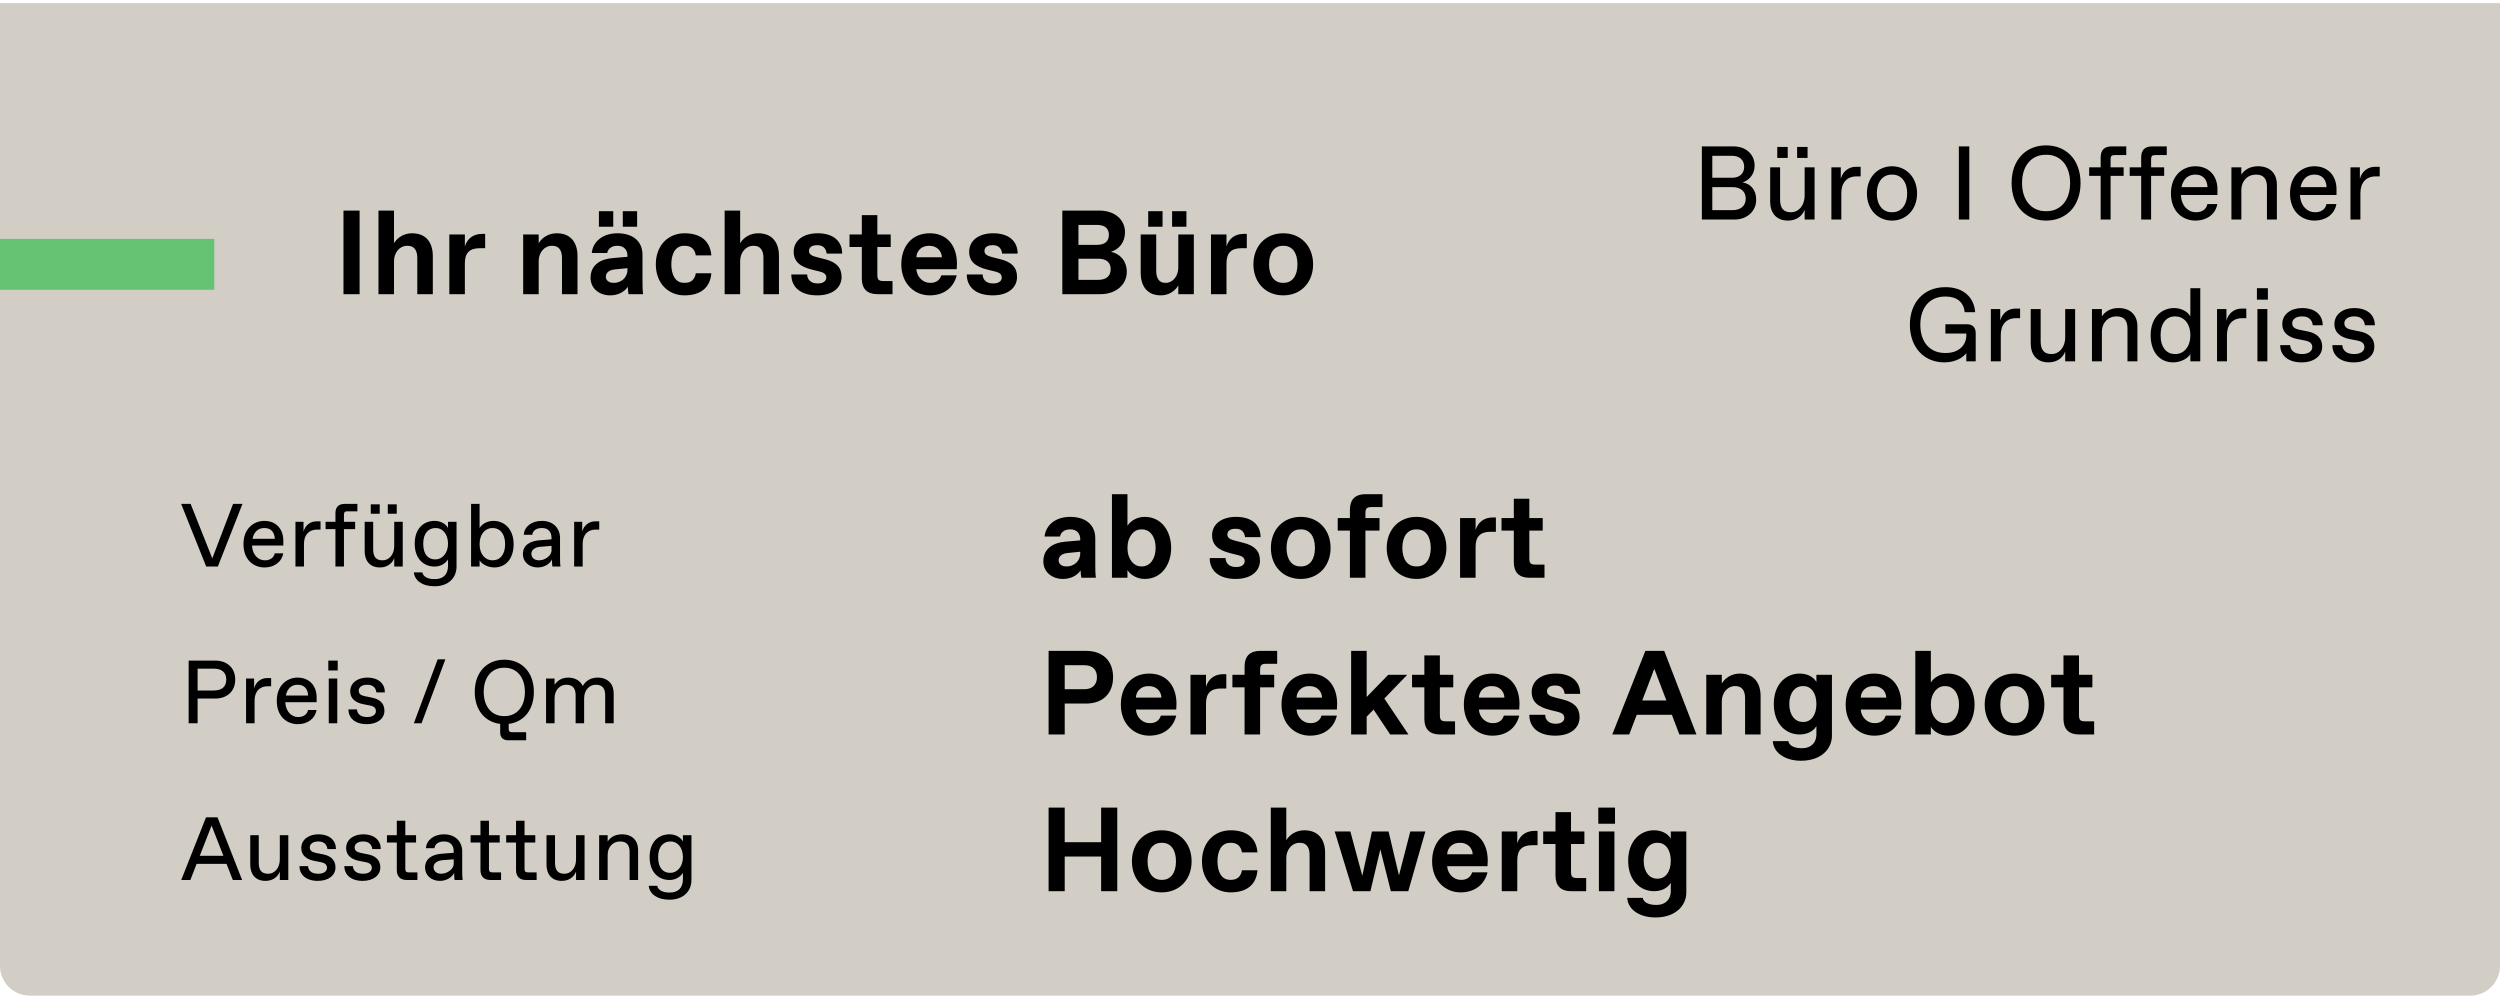
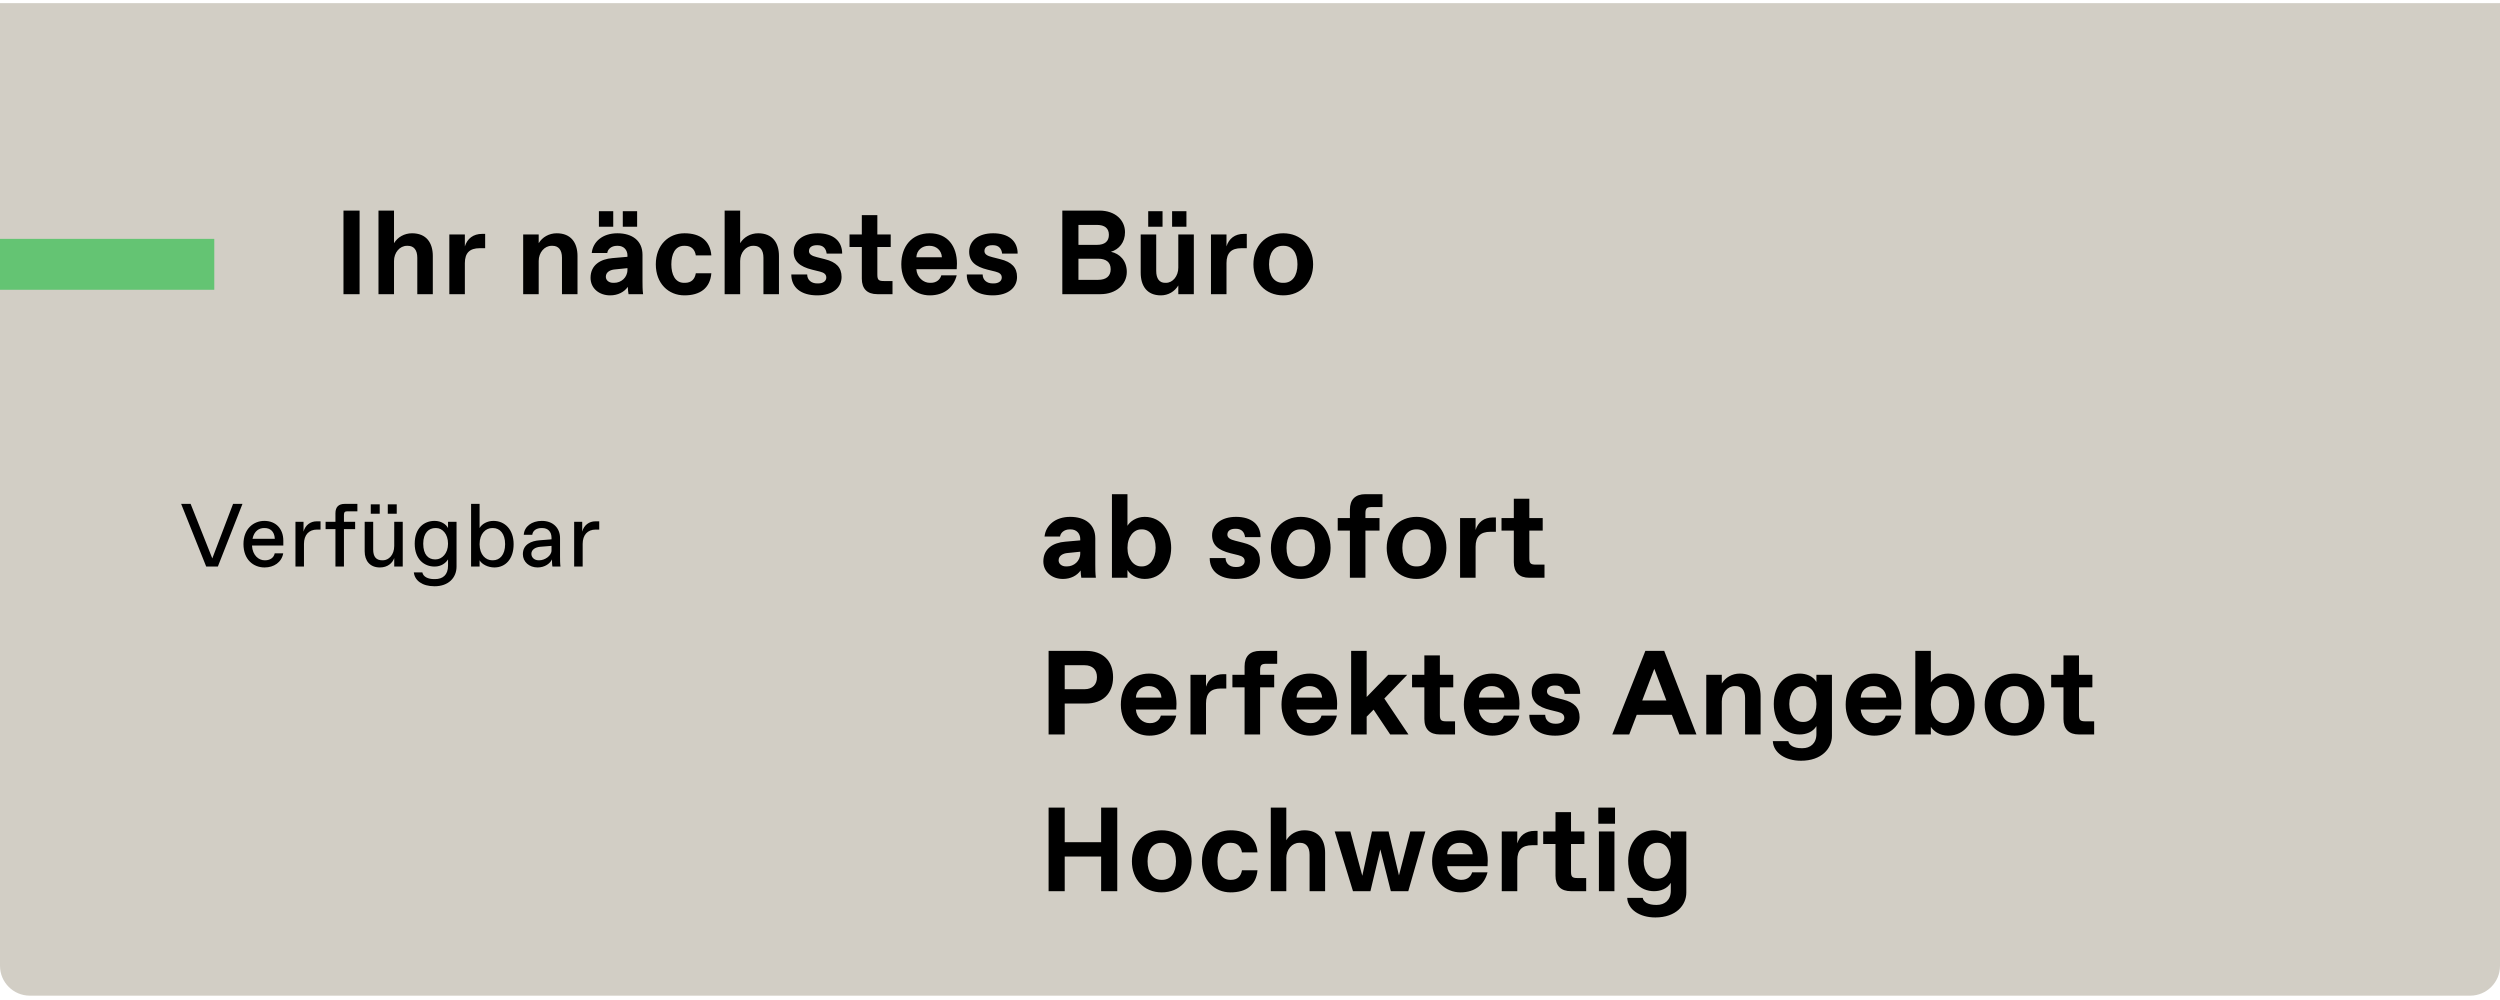
<svg xmlns="http://www.w3.org/2000/svg" width="335" height="134" viewBox="0 0 335 134" fill="none">
  <path d="M0 0.419H335V129.419C335 131.628 333.209 133.419 331 133.419H4C1.791 133.419 0 131.628 0 129.419V0.419Z" fill="#D2CEC5" />
  <rect y="32.008" width="28.714" height="6.822" fill="#64C473" />
  <path d="M48.186 39.419V28.219H46.026V39.419H48.186ZM52.797 39.419V34.971C52.797 33.851 53.565 32.939 54.525 32.939H54.653C55.453 32.939 55.917 33.499 55.917 34.539V39.419H57.997V34.299C57.997 32.539 57.133 31.259 55.213 31.259C54.173 31.259 53.277 31.787 52.797 32.587V28.219H50.717V39.419H52.797ZM62.291 39.419V35.259C62.291 33.899 62.931 33.259 64.291 33.259H65.011V31.339H64.611C63.411 31.339 62.611 31.979 62.291 33.019V31.419H60.211V39.419H62.291ZM72.185 39.419V34.971C72.185 33.851 72.953 32.939 73.913 32.939H74.041C74.841 32.939 75.305 33.499 75.305 34.539V39.419H77.385V34.299C77.385 32.539 76.521 31.259 74.601 31.259C73.561 31.259 72.665 31.787 72.185 32.587V31.419H70.105V39.419H72.185ZM82.174 30.379V28.299H80.254V30.379H82.174ZM85.374 30.379V28.299H83.454V30.379H85.374ZM81.758 39.579C82.798 39.579 83.646 39.131 84.126 38.443C84.142 38.811 84.174 39.179 84.222 39.419H86.174C86.094 38.859 86.094 38.139 86.094 37.659V34.139C86.094 32.267 84.734 31.259 82.734 31.259C80.734 31.259 79.454 32.395 79.294 33.899H81.374C81.422 33.435 81.886 32.939 82.67 32.939H82.798C83.582 32.939 84.078 33.499 84.078 34.219V34.411L82.062 34.587C80.478 34.715 79.134 35.499 79.134 37.227C79.134 38.667 80.318 39.579 81.758 39.579ZM82.174 37.899C81.614 37.899 81.182 37.579 81.182 37.083C81.182 36.427 81.822 36.155 82.35 36.107L84.078 35.931V36.155C84.078 37.195 83.23 37.899 82.302 37.899H82.174ZM91.719 39.579C93.799 39.579 95.159 38.619 95.319 36.619H93.239C93.111 37.403 92.647 37.899 91.782 37.899H91.654C90.471 37.899 89.959 36.779 89.959 35.419C89.959 34.059 90.471 32.939 91.654 32.939H91.782C92.647 32.939 93.111 33.435 93.239 34.219H95.319C95.159 32.219 93.799 31.259 91.719 31.259C89.558 31.259 87.879 32.859 87.879 35.419C87.879 37.979 89.558 39.579 91.719 39.579ZM99.181 39.419V34.971C99.181 33.851 99.95 32.939 100.909 32.939H101.037C101.837 32.939 102.301 33.499 102.301 34.539V39.419H104.381V34.299C104.381 32.539 103.517 31.259 101.597 31.259C100.557 31.259 99.662 31.787 99.181 32.587V28.219H97.102V39.419H99.181ZM109.507 39.579C111.667 39.579 112.771 38.475 112.771 37.115C112.771 35.851 112.067 35.115 110.531 34.731L109.459 34.459C108.803 34.299 108.403 34.075 108.403 33.643C108.403 33.083 108.883 32.859 109.443 32.859H109.571C110.291 32.859 110.691 33.291 110.771 33.979H112.851C112.851 32.299 111.651 31.259 109.571 31.259C107.571 31.259 106.355 32.283 106.355 33.723C106.355 35.019 107.155 35.723 108.835 36.139L109.875 36.395C110.451 36.539 110.723 36.779 110.723 37.195C110.723 37.675 110.275 37.979 109.635 37.979H109.507C108.707 37.979 108.163 37.499 108.163 36.779H106.035C106.035 38.539 107.347 39.579 109.507 39.579ZM119.596 39.419V37.659H118.444C117.724 37.659 117.564 37.499 117.564 36.779V33.099H119.356V31.419H117.564V28.827H115.484V31.419H113.836V33.099H115.484V37.339C115.484 38.699 116.204 39.419 117.564 39.419H119.596ZM124.583 39.579C126.583 39.579 127.815 38.459 128.199 36.891H126.135C125.991 37.435 125.511 37.899 124.727 37.899H124.599C123.735 37.899 122.871 37.179 122.791 36.075H128.199C128.215 35.819 128.231 35.563 128.231 35.323C128.231 33.003 126.983 31.259 124.583 31.259C122.183 31.259 120.775 33.019 120.775 35.419C120.775 38.059 122.583 39.579 124.583 39.579ZM122.791 34.475C122.839 33.515 123.575 32.939 124.439 32.939H124.567C125.431 32.939 126.167 33.515 126.215 34.475H122.791ZM133.02 39.579C135.18 39.579 136.284 38.475 136.284 37.115C136.284 35.851 135.58 35.115 134.044 34.731L132.972 34.459C132.316 34.299 131.916 34.075 131.916 33.643C131.916 33.083 132.396 32.859 132.956 32.859H133.084C133.804 32.859 134.204 33.291 134.284 33.979H136.364C136.364 32.299 135.164 31.259 133.084 31.259C131.084 31.259 129.868 32.283 129.868 33.723C129.868 35.019 130.668 35.723 132.348 36.139L133.388 36.395C133.964 36.539 134.236 36.779 134.236 37.195C134.236 37.675 133.788 37.979 133.148 37.979H133.02C132.22 37.979 131.676 37.499 131.676 36.779H129.548C129.548 38.539 130.86 39.579 133.02 39.579ZM147.471 39.419C149.551 39.419 150.991 38.123 150.991 36.443C150.991 34.923 150.031 33.979 148.863 33.739C149.951 33.419 150.751 32.475 150.751 31.115C150.751 29.515 149.471 28.219 147.311 28.219H142.351V39.419H147.471ZM144.511 30.139H146.991C148.031 30.139 148.591 30.587 148.591 31.467C148.591 32.347 148.031 32.811 146.991 32.811H144.511V30.139ZM144.511 34.667H147.151C148.191 34.667 148.831 35.115 148.831 36.075C148.831 37.035 148.191 37.499 147.151 37.499H144.511V34.667ZM155.781 30.379V28.299H153.861V30.379H155.781ZM158.981 30.379V28.299H157.061V30.379H158.981ZM155.557 39.579C156.565 39.579 157.413 39.051 157.893 38.251V39.419H159.973V31.419H157.893V35.867C157.893 36.987 157.157 37.899 156.245 37.899H156.117C155.365 37.899 154.933 37.339 154.933 36.299V31.419H152.853V36.539C152.853 38.299 153.685 39.579 155.557 39.579ZM164.35 39.419V35.259C164.35 33.899 164.99 33.259 166.35 33.259H167.07V31.339H166.67C165.47 31.339 164.67 31.979 164.35 33.019V31.419H162.27V39.419H164.35ZM171.956 39.579C174.356 39.579 175.956 37.819 175.956 35.419C175.956 33.019 174.356 31.259 171.956 31.259C169.556 31.259 167.956 33.019 167.956 35.419C167.956 37.819 169.556 39.579 171.956 39.579ZM171.892 37.899C170.772 37.899 170.052 36.987 170.052 35.419C170.052 33.851 170.772 32.939 171.892 32.939H172.02C173.14 32.939 173.86 33.851 173.86 35.419C173.86 36.987 173.14 37.899 172.02 37.899H171.892Z" fill="black" />
-   <path d="M232.459 29.419C233.999 29.419 235.329 28.383 235.329 26.759C235.329 25.485 234.629 24.631 233.523 24.449C234.447 24.099 235.119 23.329 235.119 22.209C235.119 20.599 233.859 19.619 232.319 19.619H228.049V29.419H232.459ZM229.449 20.879H232.109C233.089 20.879 233.719 21.439 233.719 22.349C233.719 23.259 233.089 23.819 232.109 23.819H229.449V20.879ZM229.449 25.079H232.179C233.229 25.079 233.929 25.639 233.929 26.619C233.929 27.599 233.229 28.159 232.179 28.159H229.449V25.079ZM239.554 21.159V19.689H238.154V21.159H239.554ZM242.214 21.159V19.689H240.814V21.159H242.214ZM239.582 29.559C240.8 29.559 241.556 28.859 241.822 28.089V29.419H243.152V22.419H241.822V26.199C241.822 27.599 240.954 28.439 240.058 28.439H239.946C238.994 28.439 238.532 27.879 238.532 26.759V22.419H237.202V27.039C237.202 28.509 238.014 29.559 239.582 29.559ZM246.736 29.419V25.877C246.736 24.477 247.506 23.637 248.766 23.637H249.326V22.349H248.696C247.786 22.349 246.946 22.909 246.666 23.959V22.419H245.406V29.419H246.736ZM253.527 29.559C255.417 29.559 256.887 28.089 256.887 25.919C256.887 23.749 255.417 22.279 253.527 22.279C251.637 22.279 250.167 23.749 250.167 25.919C250.167 28.089 251.637 29.559 253.527 29.559ZM253.471 28.439C252.337 28.439 251.497 27.529 251.497 25.919C251.497 24.309 252.337 23.399 253.471 23.399H253.583C254.717 23.399 255.557 24.309 255.557 25.919C255.557 27.529 254.717 28.439 253.583 28.439H253.471ZM263.886 29.419V19.619H262.486V29.419H263.886ZM274.174 29.559C276.834 29.559 278.794 27.669 278.794 24.519C278.794 21.369 276.834 19.479 274.174 19.479C271.514 19.479 269.554 21.369 269.554 24.519C269.554 27.669 271.514 29.559 274.174 29.559ZM274.104 28.299C272.284 28.299 270.954 26.899 270.954 24.519C270.954 22.139 272.284 20.739 274.104 20.739H274.244C276.064 20.739 277.394 22.139 277.394 24.519C277.394 26.899 276.064 28.299 274.244 28.299H274.104ZM282.819 29.419V23.567H284.569V22.419H282.819V21.341C282.819 20.921 282.959 20.781 283.379 20.781H284.919V19.619H282.959C281.979 19.619 281.489 20.109 281.489 21.089V22.419H279.949V23.567H281.489V29.419H282.819ZM288.247 29.419V23.567H289.997V22.419H288.247V21.341C288.247 20.921 288.387 20.781 288.807 20.781H290.347V19.619H288.387C287.407 19.619 286.917 20.109 286.917 21.089V22.419H285.377V23.567H286.917V29.419H288.247ZM294.211 29.559C295.653 29.559 296.871 28.761 297.123 27.347H295.793C295.653 28.089 294.995 28.439 294.309 28.439H294.197C293.343 28.439 292.321 27.725 292.237 26.129H297.137V25.359C297.137 23.539 295.989 22.279 294.169 22.279C292.517 22.279 290.907 23.483 290.907 25.905C290.907 28.355 292.475 29.559 294.211 29.559ZM292.321 25.079C292.573 23.833 293.385 23.399 294.113 23.399H294.225C295.023 23.399 295.751 23.861 295.807 25.079H292.321ZM300.34 29.419V25.499C300.34 24.169 301.25 23.399 302.244 23.399H302.356C303.35 23.399 303.77 24.029 303.77 25.009V29.419H305.1V24.729C305.1 23.259 304.19 22.279 302.58 22.279C301.46 22.279 300.76 22.769 300.34 23.399V22.419H299.01V29.419H300.34ZM310.165 29.559C311.607 29.559 312.825 28.761 313.077 27.347H311.747C311.607 28.089 310.949 28.439 310.263 28.439H310.151C309.297 28.439 308.275 27.725 308.191 26.129H313.091V25.359C313.091 23.539 311.943 22.279 310.123 22.279C308.471 22.279 306.861 23.483 306.861 25.905C306.861 28.355 308.429 29.559 310.165 29.559ZM308.275 25.079C308.527 23.833 309.339 23.399 310.067 23.399H310.179C310.977 23.399 311.705 23.861 311.761 25.079H308.275ZM316.294 29.419V25.877C316.294 24.477 317.064 23.637 318.324 23.637H318.884V22.349H318.254C317.344 22.349 316.504 22.909 316.224 23.959V22.419H314.964V29.419H316.294ZM260.544 48.559C262.224 48.559 263.204 47.733 263.484 47.313V48.419H264.744V44.639C264.744 43.869 264.324 43.449 263.554 43.449H260.684V44.695H263.484V44.961C263.484 46.221 262.504 47.299 260.754 47.299H260.614C258.654 47.299 257.324 45.899 257.324 43.519C257.324 41.139 258.654 39.739 260.614 39.739H260.754C262.224 39.739 263.134 40.495 263.274 41.839H264.674C264.534 39.935 263.204 38.479 260.684 38.479C257.744 38.479 255.924 40.579 255.924 43.519C255.924 46.459 257.744 48.559 260.544 48.559ZM268.104 48.419V44.877C268.104 43.477 268.874 42.637 270.134 42.637H270.694V41.349H270.064C269.154 41.349 268.314 41.909 268.034 42.959V41.419H266.774V48.419H268.104ZM274.498 48.559C275.716 48.559 276.472 47.859 276.738 47.089V48.419H278.068V41.419H276.738V45.199C276.738 46.599 275.87 47.439 274.974 47.439H274.862C273.91 47.439 273.448 46.879 273.448 45.759V41.419H272.118V46.039C272.118 47.509 272.93 48.559 274.498 48.559ZM281.652 48.419V44.499C281.652 43.169 282.562 42.399 283.556 42.399H283.668C284.662 42.399 285.082 43.029 285.082 44.009V48.419H286.412V43.729C286.412 42.259 285.502 41.279 283.892 41.279C282.772 41.279 282.072 41.769 281.652 42.399V41.419H280.322V48.419H281.652ZM291.197 48.559C292.177 48.559 293.157 48.069 293.507 47.439V48.419H294.837V38.619H293.507V42.399C293.157 41.769 292.317 41.279 291.337 41.279C289.587 41.279 288.187 42.609 288.187 44.919C288.187 47.229 289.447 48.559 291.197 48.559ZM291.421 47.439C290.357 47.439 289.517 46.599 289.517 44.919C289.517 43.239 290.357 42.399 291.421 42.399H291.533C292.527 42.399 293.507 43.239 293.507 44.919C293.507 46.599 292.527 47.439 291.533 47.439H291.421ZM298.413 48.419V44.877C298.413 43.477 299.183 42.637 300.443 42.637H301.003V41.349H300.373C299.463 41.349 298.623 41.909 298.343 42.959V41.419H297.083V48.419H298.413ZM303.896 40.159V38.619H302.426V40.159H303.896ZM303.826 48.419V41.419H302.496V48.419H303.826ZM308.416 48.559C310.04 48.559 311.174 47.719 311.174 46.459C311.174 45.199 310.306 44.625 309.242 44.415L308.136 44.191C307.436 44.051 307.156 43.785 307.156 43.295C307.156 42.805 307.646 42.399 308.43 42.399H308.542C309.452 42.399 309.844 42.959 309.914 43.589H311.244C311.244 42.259 310.306 41.279 308.472 41.279C307.072 41.279 305.826 42.035 305.826 43.435C305.826 44.625 306.736 45.213 307.87 45.437L308.892 45.633C309.592 45.773 309.844 46.081 309.844 46.529C309.844 47.089 309.27 47.439 308.542 47.439H308.43C307.604 47.439 306.946 47.089 306.876 46.249H305.546C305.546 47.579 306.554 48.559 308.416 48.559ZM315.402 48.559C317.026 48.559 318.16 47.719 318.16 46.459C318.16 45.199 317.292 44.625 316.228 44.415L315.122 44.191C314.422 44.051 314.142 43.785 314.142 43.295C314.142 42.805 314.632 42.399 315.416 42.399H315.528C316.438 42.399 316.83 42.959 316.9 43.589H318.23C318.23 42.259 317.292 41.279 315.458 41.279C314.058 41.279 312.812 42.035 312.812 43.435C312.812 44.625 313.722 45.213 314.856 45.437L315.878 45.633C316.578 45.773 316.83 46.081 316.83 46.529C316.83 47.089 316.256 47.439 315.528 47.439H315.416C314.59 47.439 313.932 47.089 313.862 46.249H312.532C312.532 47.579 313.54 48.559 315.402 48.559Z" fill="black" />
  <path d="M28.448 74.827L25.544 67.519H24.272L27.632 75.919H29.192L32.492 67.519H31.232L28.448 74.827ZM35.457 76.039C36.693 76.039 37.737 75.355 37.953 74.143H36.813C36.693 74.779 36.129 75.079 35.541 75.079H35.445C34.713 75.079 33.837 74.467 33.765 73.099H37.965V72.439C37.965 70.879 36.981 69.799 35.421 69.799C34.005 69.799 32.625 70.831 32.625 72.907C32.625 75.007 33.969 76.039 35.457 76.039ZM33.837 72.199C34.053 71.131 34.749 70.759 35.373 70.759H35.469C36.153 70.759 36.777 71.155 36.825 72.199H33.837ZM40.732 75.919V72.883C40.732 71.683 41.392 70.963 42.472 70.963H42.952V69.859H42.412C41.632 69.859 40.912 70.339 40.672 71.239V69.919H39.592V75.919H40.732ZM46.089 75.919V70.903H47.589V69.919H46.089V68.995C46.089 68.635 46.209 68.515 46.569 68.515H47.889V67.519H46.209C45.369 67.519 44.949 67.939 44.949 68.779V69.919H43.629V70.903H44.949V75.919H46.089ZM50.883 68.839V67.579H49.683V68.839H50.883ZM53.163 68.839V67.579H51.963V68.839H53.163ZM50.907 76.039C51.951 76.039 52.599 75.439 52.827 74.779V75.919H53.967V69.919H52.827V73.159C52.827 74.359 52.083 75.079 51.315 75.079H51.219C50.403 75.079 50.007 74.599 50.007 73.639V69.919H48.867V73.879C48.867 75.139 49.563 76.039 50.907 76.039ZM58.236 78.559C60.096 78.559 61.176 77.419 61.176 75.919V69.919H60.036V70.759C59.797 70.279 59.136 69.799 58.236 69.799C56.821 69.799 55.572 70.759 55.572 72.859C55.572 74.959 56.856 75.919 58.236 75.919C59.136 75.919 59.736 75.439 60.036 74.959V75.799C60.036 77.059 59.316 77.599 58.297 77.599H58.176C57.361 77.599 56.712 77.299 56.593 76.699H55.453C55.572 77.779 56.556 78.559 58.236 78.559ZM58.285 74.959C57.432 74.959 56.712 74.359 56.712 72.859C56.712 71.359 57.492 70.759 58.344 70.759H58.441C59.269 70.759 60.036 71.539 60.036 72.859C60.036 74.179 59.209 74.959 58.38 74.959H58.285ZM66.245 76.039C67.745 76.039 68.825 74.899 68.825 72.919C68.825 70.939 67.625 69.799 66.125 69.799C65.285 69.799 64.565 70.219 64.265 70.759V67.519H63.125V75.919H64.265V75.079C64.565 75.619 65.405 76.039 66.245 76.039ZM65.957 75.079C65.105 75.079 64.265 74.359 64.265 72.919C64.265 71.479 65.105 70.759 65.957 70.759H66.053C66.965 70.759 67.685 71.479 67.685 72.919C67.685 74.359 66.965 75.079 66.053 75.079H65.957ZM72.044 76.039C73.004 76.039 73.724 75.499 73.964 74.959C73.964 75.019 73.964 75.619 74.024 75.919H75.104C75.044 75.499 75.044 74.959 75.044 74.599V72.079C75.044 70.855 74.204 69.799 72.608 69.799C71.252 69.799 70.256 70.555 70.184 71.659H71.324C71.396 71.059 71.936 70.759 72.56 70.759H72.656C73.424 70.759 73.904 71.239 73.904 72.079V72.271L72.248 72.403C71.276 72.487 70.064 72.895 70.064 74.263C70.064 75.283 70.904 76.039 72.044 76.039ZM72.176 75.079C71.612 75.079 71.204 74.707 71.204 74.215C71.204 73.663 71.708 73.327 72.404 73.267L73.904 73.147V73.759C73.904 74.479 73.004 75.079 72.272 75.079H72.176ZM78.077 75.919V72.883C78.077 71.683 78.737 70.963 79.817 70.963H80.297V69.859H79.757C78.977 69.859 78.257 70.339 78.017 71.239V69.919H76.937V75.919H78.077Z" fill="black" />
  <path d="M142.432 77.579C143.472 77.579 144.32 77.131 144.8 76.443C144.816 76.811 144.848 77.179 144.896 77.419H146.848C146.768 76.859 146.768 76.139 146.768 75.659V72.139C146.768 70.267 145.408 69.259 143.408 69.259C141.408 69.259 140.128 70.395 139.968 71.899H142.048C142.096 71.435 142.56 70.939 143.344 70.939H143.472C144.256 70.939 144.752 71.499 144.752 72.219V72.411L142.736 72.587C141.152 72.715 139.808 73.499 139.808 75.227C139.808 76.667 140.992 77.579 142.432 77.579ZM142.848 75.899C142.288 75.899 141.856 75.579 141.856 75.083C141.856 74.427 142.496 74.155 143.024 74.107L144.752 73.931V74.155C144.752 75.195 143.904 75.899 142.976 75.899H142.848ZM153.384 77.579C155.704 77.579 156.936 75.579 156.936 73.419C156.936 71.259 155.704 69.259 153.384 69.259C152.264 69.259 151.4 69.899 151.08 70.459V66.219H149V77.419H151.08V76.379C151.4 76.939 152.264 77.579 153.384 77.579ZM152.904 75.899C151.944 75.899 151.08 74.939 151.08 73.419C151.08 71.899 151.944 70.939 152.904 70.939H153.032C154.072 70.939 154.856 71.883 154.856 73.403C154.856 74.923 154.072 75.899 153.032 75.899H152.904ZM165.572 77.579C167.732 77.579 168.836 76.475 168.836 75.115C168.836 73.851 168.132 73.115 166.596 72.731L165.524 72.459C164.868 72.299 164.468 72.075 164.468 71.643C164.468 71.083 164.948 70.859 165.508 70.859H165.636C166.356 70.859 166.756 71.291 166.836 71.979H168.916C168.916 70.299 167.716 69.259 165.636 69.259C163.636 69.259 162.42 70.283 162.42 71.723C162.42 73.019 163.22 73.723 164.9 74.139L165.94 74.395C166.516 74.539 166.788 74.779 166.788 75.195C166.788 75.675 166.34 75.979 165.7 75.979H165.572C164.772 75.979 164.228 75.499 164.228 74.779H162.1C162.1 76.539 163.412 77.579 165.572 77.579ZM174.299 77.579C176.699 77.579 178.299 75.819 178.299 73.419C178.299 71.019 176.699 69.259 174.299 69.259C171.899 69.259 170.299 71.019 170.299 73.419C170.299 75.819 171.899 77.579 174.299 77.579ZM174.235 75.899C173.115 75.899 172.395 74.987 172.395 73.419C172.395 71.851 173.115 70.939 174.235 70.939H174.363C175.483 70.939 176.203 71.851 176.203 73.419C176.203 74.987 175.483 75.899 174.363 75.899H174.235ZM182.967 77.419V71.099H184.855V69.419H182.967V68.827C182.967 68.107 183.127 67.947 183.847 67.947H185.255V66.219H182.967C181.607 66.219 180.887 66.939 180.887 68.299V69.419H179.255V71.099H180.887V77.419H182.967ZM189.818 77.579C192.218 77.579 193.818 75.819 193.818 73.419C193.818 71.019 192.218 69.259 189.818 69.259C187.418 69.259 185.818 71.019 185.818 73.419C185.818 75.819 187.418 77.579 189.818 77.579ZM189.754 75.899C188.634 75.899 187.914 74.987 187.914 73.419C187.914 71.851 188.634 70.939 189.754 70.939H189.882C191.002 70.939 191.722 71.851 191.722 73.419C191.722 74.987 191.002 75.899 189.882 75.899H189.754ZM197.73 77.419V73.259C197.73 71.899 198.37 71.259 199.73 71.259H200.45V69.339H200.05C198.85 69.339 198.05 69.979 197.73 71.019V69.419H195.65V77.419H197.73ZM206.963 77.419V75.659H205.811C205.091 75.659 204.931 75.499 204.931 74.779V71.099H206.723V69.419H204.931V66.827H202.851V69.419H201.203V71.099H202.851V75.339C202.851 76.699 203.571 77.419 204.931 77.419H206.963Z" fill="black" />
-   <path d="M26.48 96.919V93.607H28.82C30.38 93.607 31.52 92.683 31.52 91.063C31.52 89.443 30.38 88.519 28.82 88.519H25.28V96.919H26.48ZM26.48 89.599H28.64C29.72 89.599 30.32 90.103 30.32 91.063C30.32 92.023 29.72 92.527 28.64 92.527H26.48V89.599ZM34.113 96.919V93.883C34.113 92.683 34.773 91.963 35.853 91.963H36.333V90.859H35.793C35.013 90.859 34.293 91.339 34.053 92.239V90.919H32.973V96.919H34.113ZM39.919 97.039C41.155 97.039 42.199 96.355 42.415 95.143H41.275C41.155 95.779 40.591 96.079 40.003 96.079H39.907C39.175 96.079 38.299 95.467 38.227 94.099H42.427V93.439C42.427 91.879 41.443 90.799 39.883 90.799C38.467 90.799 37.087 91.831 37.087 93.907C37.087 96.007 38.431 97.039 39.919 97.039ZM38.299 93.199C38.515 92.131 39.211 91.759 39.835 91.759H39.931C40.615 91.759 41.239 92.155 41.287 93.199H38.299ZM45.254 89.839V88.519H43.994V89.839H45.254ZM45.194 96.919V90.919H44.054V96.919H45.194ZM49.15 97.039C50.541 97.039 51.514 96.319 51.514 95.239C51.514 94.159 50.77 93.667 49.858 93.487L48.91 93.295C48.309 93.175 48.069 92.947 48.069 92.527C48.069 92.107 48.489 91.759 49.161 91.759H49.258C50.038 91.759 50.373 92.239 50.434 92.779H51.574C51.574 91.639 50.77 90.799 49.197 90.799C47.998 90.799 46.929 91.447 46.929 92.647C46.929 93.667 47.709 94.171 48.681 94.363L49.557 94.531C50.157 94.651 50.373 94.915 50.373 95.299C50.373 95.779 49.882 96.079 49.258 96.079H49.161C48.453 96.079 47.889 95.779 47.83 95.059H46.69C46.69 96.199 47.553 97.039 49.15 97.039ZM59.679 88.351L56.487 96.919H55.455L58.647 88.351H59.679ZM68.165 97.003C70.145 96.751 71.537 95.179 71.537 92.719C71.537 90.019 69.857 88.399 67.577 88.399C65.297 88.399 63.617 90.019 63.617 92.719C63.617 95.191 65.033 96.763 67.025 97.003V98.179C67.025 98.839 67.445 99.199 68.105 99.199H70.505V98.119H68.645C68.285 98.119 68.165 97.999 68.165 97.639V97.003ZM64.817 92.719C64.817 90.679 65.957 89.479 67.517 89.479H67.637C69.197 89.479 70.337 90.679 70.337 92.719C70.337 94.759 69.197 95.959 67.637 95.959H67.517C65.957 95.959 64.817 94.759 64.817 92.719ZM74.313 96.919V93.559C74.313 92.419 75.093 91.759 75.825 91.759H75.921C76.773 91.759 77.133 92.299 77.133 93.139V96.919H78.273V93.559C78.273 92.419 79.053 91.759 79.785 91.759H79.881C80.733 91.759 81.093 92.299 81.093 93.139V96.919H82.233V92.899C82.233 91.639 81.453 90.799 80.073 90.799C79.341 90.799 78.561 91.087 78.093 91.915C77.697 91.135 76.977 90.799 76.113 90.799C75.273 90.799 74.673 91.219 74.313 91.759V90.919H73.173V96.919H74.313Z" fill="black" />
  <path d="M142.672 98.419V94.275H145.552C147.712 94.275 149.152 92.979 149.152 90.739C149.152 88.499 147.712 87.219 145.552 87.219H140.512V98.419H142.672ZM142.672 89.139H145.312C146.432 89.139 146.992 89.779 146.992 90.739C146.992 91.699 146.432 92.355 145.312 92.355H142.672V89.139ZM154.001 98.579C156.001 98.579 157.233 97.459 157.617 95.891H155.553C155.409 96.435 154.929 96.899 154.145 96.899H154.017C153.153 96.899 152.289 96.179 152.209 95.075H157.617C157.633 94.819 157.649 94.563 157.649 94.323C157.649 92.003 156.401 90.259 154.001 90.259C151.601 90.259 150.193 92.019 150.193 94.419C150.193 97.059 152.001 98.579 154.001 98.579ZM152.209 93.475C152.257 92.515 152.993 91.939 153.857 91.939H153.985C154.849 91.939 155.585 92.515 155.633 93.475H152.209ZM161.605 98.419V94.259C161.605 92.899 162.245 92.259 163.605 92.259H164.325V90.339H163.925C162.725 90.339 161.925 90.979 161.605 92.019V90.419H159.525V98.419H161.605ZM168.854 98.419V92.099H170.742V90.419H168.854V89.827C168.854 89.107 169.014 88.947 169.734 88.947H171.142V87.219H168.854C167.494 87.219 166.774 87.939 166.774 89.299V90.419H165.142V92.099H166.774V98.419H168.854ZM175.529 98.579C177.529 98.579 178.761 97.459 179.145 95.891H177.081C176.937 96.435 176.457 96.899 175.673 96.899H175.545C174.681 96.899 173.817 96.179 173.737 95.075H179.145C179.161 94.819 179.177 94.563 179.177 94.323C179.177 92.003 177.929 90.259 175.529 90.259C173.129 90.259 171.721 92.019 171.721 94.419C171.721 97.059 173.529 98.579 175.529 98.579ZM173.737 93.475C173.785 92.515 174.521 91.939 175.385 91.939H175.513C176.377 91.939 177.113 92.515 177.161 93.475H173.737ZM183.133 98.419V96.035L184.061 95.091L186.285 98.419H188.733L185.501 93.603L188.573 90.419H186.029L183.133 93.395V87.219H181.053V98.419H183.133ZM194.976 98.419V96.659H193.824C193.104 96.659 192.944 96.499 192.944 95.779V92.099H194.736V90.419H192.944V87.827H190.864V90.419H189.216V92.099H190.864V96.339C190.864 97.699 191.584 98.419 192.944 98.419H194.976ZM199.963 98.579C201.963 98.579 203.195 97.459 203.579 95.891H201.515C201.371 96.435 200.891 96.899 200.107 96.899H199.979C199.115 96.899 198.251 96.179 198.171 95.075H203.579C203.595 94.819 203.611 94.563 203.611 94.323C203.611 92.003 202.363 90.259 199.963 90.259C197.563 90.259 196.155 92.019 196.155 94.419C196.155 97.059 197.963 98.579 199.963 98.579ZM198.171 93.475C198.219 92.515 198.955 91.939 199.819 91.939H199.947C200.811 91.939 201.547 92.515 201.595 93.475H198.171ZM208.4 98.579C210.56 98.579 211.664 97.475 211.664 96.115C211.664 94.851 210.96 94.115 209.424 93.731L208.352 93.459C207.696 93.299 207.296 93.075 207.296 92.643C207.296 92.083 207.776 91.859 208.336 91.859H208.464C209.184 91.859 209.584 92.291 209.664 92.979H211.744C211.744 91.299 210.544 90.259 208.464 90.259C206.464 90.259 205.248 91.283 205.248 92.723C205.248 94.019 206.048 94.723 207.728 95.139L208.768 95.395C209.344 95.539 209.616 95.779 209.616 96.195C209.616 96.675 209.168 96.979 208.528 96.979H208.4C207.6 96.979 207.056 96.499 207.056 95.779H204.928C204.928 97.539 206.24 98.579 208.4 98.579ZM227.325 98.419L223.005 87.219H220.477L216.045 98.419H218.317L219.325 95.779H224.029L225.037 98.419H227.325ZM221.677 89.619L223.293 93.859H220.061L221.677 89.619ZM230.721 98.419V93.971C230.721 92.851 231.489 91.939 232.449 91.939H232.577C233.377 91.939 233.841 92.499 233.841 93.539V98.419H235.921V93.299C235.921 91.539 235.057 90.259 233.137 90.259C232.097 90.259 231.201 90.787 230.721 91.587V90.419H228.641V98.419H230.721ZM241.335 101.939C244.103 101.939 245.479 100.291 245.479 98.611V90.419H243.399V91.379C242.919 90.579 242.023 90.259 241.143 90.259C239.303 90.259 237.687 91.699 237.687 94.339C237.687 96.979 239.303 98.419 241.143 98.419C242.023 98.419 242.919 98.099 243.399 97.299V98.355C243.399 99.635 242.567 100.259 241.527 100.259H241.431C240.343 100.259 239.735 99.859 239.639 99.315H237.559C237.639 100.867 239.207 101.939 241.335 101.939ZM241.559 96.739C240.551 96.739 239.767 95.859 239.767 94.339C239.767 92.819 240.551 91.939 241.559 91.939H241.687C242.647 91.939 243.399 92.819 243.399 94.339C243.399 95.859 242.647 96.739 241.687 96.739H241.559ZM251.129 98.579C253.129 98.579 254.361 97.459 254.745 95.891H252.681C252.537 96.435 252.057 96.899 251.273 96.899H251.145C250.281 96.899 249.417 96.179 249.337 95.075H254.745C254.761 94.819 254.777 94.563 254.777 94.323C254.777 92.003 253.529 90.259 251.129 90.259C248.729 90.259 247.321 92.019 247.321 94.419C247.321 97.059 249.129 98.579 251.129 98.579ZM249.337 93.475C249.385 92.515 250.121 91.939 250.985 91.939H251.113C251.977 91.939 252.713 92.515 252.761 93.475H249.337ZM261.037 98.579C263.357 98.579 264.589 96.579 264.589 94.419C264.589 92.259 263.357 90.259 261.037 90.259C259.917 90.259 259.053 90.899 258.733 91.459V87.219H256.653V98.419H258.733V97.379C259.053 97.939 259.917 98.579 261.037 98.579ZM260.557 96.899C259.597 96.899 258.733 95.939 258.733 94.419C258.733 92.899 259.597 91.939 260.557 91.939H260.685C261.725 91.939 262.509 92.883 262.509 94.403C262.509 95.923 261.725 96.899 260.685 96.899H260.557ZM269.949 98.579C272.349 98.579 273.949 96.819 273.949 94.419C273.949 92.019 272.349 90.259 269.949 90.259C267.549 90.259 265.949 92.019 265.949 94.419C265.949 96.819 267.549 98.579 269.949 98.579ZM269.885 96.899C268.765 96.899 268.045 95.987 268.045 94.419C268.045 92.851 268.765 91.939 269.885 91.939H270.013C271.133 91.939 271.853 92.851 271.853 94.419C271.853 95.987 271.133 96.899 270.013 96.899H269.885ZM280.617 98.419V96.659H279.465C278.745 96.659 278.585 96.499 278.585 95.779V92.099H280.377V90.419H278.585V87.827H276.505V90.419H274.857V92.099H276.505V96.339C276.505 97.699 277.225 98.419 278.585 98.419H280.617Z" fill="black" />
-   <path d="M32.444 117.919L29.144 109.519H27.608L24.284 117.919H25.508L26.348 115.759H30.356L31.196 117.919H32.444ZM28.352 110.623L29.936 114.679H26.768L28.352 110.623ZM35.574 118.039C36.618 118.039 37.266 117.439 37.494 116.779V117.919H38.634V111.919H37.494V115.159C37.494 116.359 36.75 117.079 35.982 117.079H35.886C35.07 117.079 34.674 116.599 34.674 115.639V111.919H33.534V115.879C33.534 117.139 34.23 118.039 35.574 118.039ZM42.592 118.039C43.984 118.039 44.956 117.319 44.956 116.239C44.956 115.159 44.212 114.667 43.3 114.487L42.352 114.295C41.752 114.175 41.512 113.947 41.512 113.527C41.512 113.107 41.932 112.759 42.604 112.759H42.7C43.48 112.759 43.816 113.239 43.876 113.779H45.016C45.016 112.639 44.212 111.799 42.64 111.799C41.44 111.799 40.372 112.447 40.372 113.647C40.372 114.667 41.152 115.171 42.124 115.363L43 115.531C43.6 115.651 43.816 115.915 43.816 116.299C43.816 116.779 43.324 117.079 42.7 117.079H42.604C41.896 117.079 41.332 116.779 41.272 116.059H40.132C40.132 117.199 40.996 118.039 42.592 118.039ZM48.601 118.039C49.993 118.039 50.965 117.319 50.965 116.239C50.965 115.159 50.221 114.667 49.309 114.487L48.361 114.295C47.761 114.175 47.521 113.947 47.521 113.527C47.521 113.107 47.941 112.759 48.613 112.759H48.709C49.489 112.759 49.825 113.239 49.885 113.779H51.025C51.025 112.639 50.221 111.799 48.649 111.799C47.449 111.799 46.381 112.447 46.381 113.647C46.381 114.667 47.161 115.171 48.133 115.363L49.009 115.531C49.609 115.651 49.825 115.915 49.825 116.299C49.825 116.779 49.333 117.079 48.709 117.079H48.613C47.905 117.079 47.341 116.779 47.281 116.059H46.141C46.141 117.199 47.005 118.039 48.601 118.039ZM55.932 117.919V116.899H54.792C54.432 116.899 54.312 116.779 54.312 116.419V112.903H55.752V111.919H54.312V109.975H53.172V111.919H51.852V112.903H53.172V116.599C53.172 117.439 53.652 117.919 54.492 117.919H55.932ZM58.935 118.039C59.895 118.039 60.615 117.499 60.855 116.959C60.855 117.019 60.855 117.619 60.915 117.919H61.995C61.935 117.499 61.935 116.959 61.935 116.599V114.079C61.935 112.855 61.095 111.799 59.499 111.799C58.143 111.799 57.147 112.555 57.075 113.659H58.215C58.287 113.059 58.827 112.759 59.451 112.759H59.547C60.315 112.759 60.795 113.239 60.795 114.079V114.271L59.139 114.403C58.167 114.487 56.955 114.895 56.955 116.263C56.955 117.283 57.795 118.039 58.935 118.039ZM59.067 117.079C58.503 117.079 58.095 116.707 58.095 116.215C58.095 115.663 58.599 115.327 59.295 115.267L60.795 115.147V115.759C60.795 116.479 59.895 117.079 59.163 117.079H59.067ZM67.142 117.919V116.899H66.002C65.642 116.899 65.522 116.779 65.522 116.419V112.903H66.962V111.919H65.522V109.975H64.382V111.919H63.062V112.903H64.382V116.599C64.382 117.439 64.862 117.919 65.702 117.919H67.142ZM71.909 117.919V116.899H70.769C70.409 116.899 70.289 116.779 70.289 116.419V112.903H71.729V111.919H70.289V109.975H69.149V111.919H67.829V112.903H69.149V116.599C69.149 117.439 69.629 117.919 70.469 117.919H71.909ZM75.272 118.039C76.316 118.039 76.964 117.439 77.192 116.779V117.919H78.332V111.919H77.192V115.159C77.192 116.359 76.448 117.079 75.68 117.079H75.584C74.768 117.079 74.372 116.599 74.372 115.639V111.919H73.232V115.879C73.232 117.139 73.928 118.039 75.272 118.039ZM81.426 117.919V114.559C81.426 113.419 82.206 112.759 83.058 112.759H83.154C84.006 112.759 84.366 113.299 84.366 114.139V117.919H85.506V113.899C85.506 112.639 84.726 111.799 83.346 111.799C82.386 111.799 81.786 112.219 81.426 112.759V111.919H80.286V117.919H81.426ZM89.713 120.559C91.573 120.559 92.653 119.419 92.653 117.919V111.919H91.513V112.759C91.273 112.279 90.613 111.799 89.713 111.799C88.297 111.799 87.049 112.759 87.049 114.859C87.049 116.959 88.333 117.919 89.713 117.919C90.613 117.919 91.213 117.439 91.513 116.959V117.799C91.513 119.059 90.793 119.599 89.773 119.599H89.653C88.837 119.599 88.189 119.299 88.069 118.699H86.929C87.049 119.779 88.033 120.559 89.713 120.559ZM89.761 116.959C88.909 116.959 88.189 116.359 88.189 114.859C88.189 113.359 88.969 112.759 89.821 112.759H89.917C90.745 112.759 91.513 113.539 91.513 114.859C91.513 116.179 90.685 116.959 89.857 116.959H89.761Z" fill="black" />
  <path d="M142.672 119.419V114.779H147.552V119.419H149.712V108.219H147.552V112.859H142.672V108.219H140.512V119.419H142.672ZM155.677 119.579C158.077 119.579 159.677 117.819 159.677 115.419C159.677 113.019 158.077 111.259 155.677 111.259C153.277 111.259 151.677 113.019 151.677 115.419C151.677 117.819 153.277 119.579 155.677 119.579ZM155.613 117.899C154.493 117.899 153.773 116.987 153.773 115.419C153.773 113.851 154.493 112.939 155.613 112.939H155.741C156.861 112.939 157.581 113.851 157.581 115.419C157.581 116.987 156.861 117.899 155.741 117.899H155.613ZM164.902 119.579C166.982 119.579 168.342 118.619 168.502 116.619H166.422C166.294 117.403 165.83 117.899 164.966 117.899H164.838C163.654 117.899 163.142 116.779 163.142 115.419C163.142 114.059 163.654 112.939 164.838 112.939H164.966C165.83 112.939 166.294 113.435 166.422 114.219H168.502C168.342 112.219 166.982 111.259 164.902 111.259C162.742 111.259 161.062 112.859 161.062 115.419C161.062 117.979 162.742 119.579 164.902 119.579ZM172.365 119.419V114.971C172.365 113.851 173.133 112.939 174.093 112.939H174.221C175.021 112.939 175.485 113.499 175.485 114.539V119.419H177.565V114.299C177.565 112.539 176.701 111.259 174.781 111.259C173.741 111.259 172.845 111.787 172.365 112.587V108.219H170.285V119.419H172.365ZM187.46 117.307L186.068 111.419H183.844L182.548 117.355L180.948 111.419H178.852L181.3 119.419H183.636L184.964 113.819L186.372 119.419H188.708L190.996 111.419H188.98L187.46 117.307ZM195.71 119.579C197.71 119.579 198.942 118.459 199.326 116.891H197.262C197.118 117.435 196.638 117.899 195.854 117.899H195.726C194.862 117.899 193.998 117.179 193.918 116.075H199.326C199.342 115.819 199.358 115.563 199.358 115.323C199.358 113.003 198.11 111.259 195.71 111.259C193.31 111.259 191.902 113.019 191.902 115.419C191.902 118.059 193.71 119.579 195.71 119.579ZM193.918 114.475C193.966 113.515 194.702 112.939 195.566 112.939H195.694C196.558 112.939 197.294 113.515 197.342 114.475H193.918ZM203.315 119.419V115.259C203.315 113.899 203.955 113.259 205.315 113.259H206.035V111.339H205.635C204.435 111.339 203.635 111.979 203.315 113.019V111.419H201.235V119.419H203.315ZM212.548 119.419V117.659H211.396C210.676 117.659 210.516 117.499 210.516 116.779V113.099H212.308V111.419H210.516V108.827H208.436V111.419H206.788V113.099H208.436V117.339C208.436 118.699 209.156 119.419 210.516 119.419H212.548ZM216.413 110.379V108.219H214.173V110.379H216.413ZM216.333 119.419V111.419H214.253V119.419H216.333ZM221.822 122.939C224.59 122.939 225.966 121.291 225.966 119.611V111.419H223.886V112.379C223.406 111.579 222.51 111.259 221.63 111.259C219.79 111.259 218.174 112.699 218.174 115.339C218.174 117.979 219.79 119.419 221.63 119.419C222.51 119.419 223.406 119.099 223.886 118.299V119.355C223.886 120.635 223.054 121.259 222.014 121.259H221.918C220.83 121.259 220.222 120.859 220.126 120.315H218.046C218.126 121.867 219.694 122.939 221.822 122.939ZM222.046 117.739C221.038 117.739 220.254 116.859 220.254 115.339C220.254 113.819 221.038 112.939 222.046 112.939H222.174C223.134 112.939 223.886 113.819 223.886 115.339C223.886 116.859 223.134 117.739 222.174 117.739H222.046Z" fill="black" />
</svg>